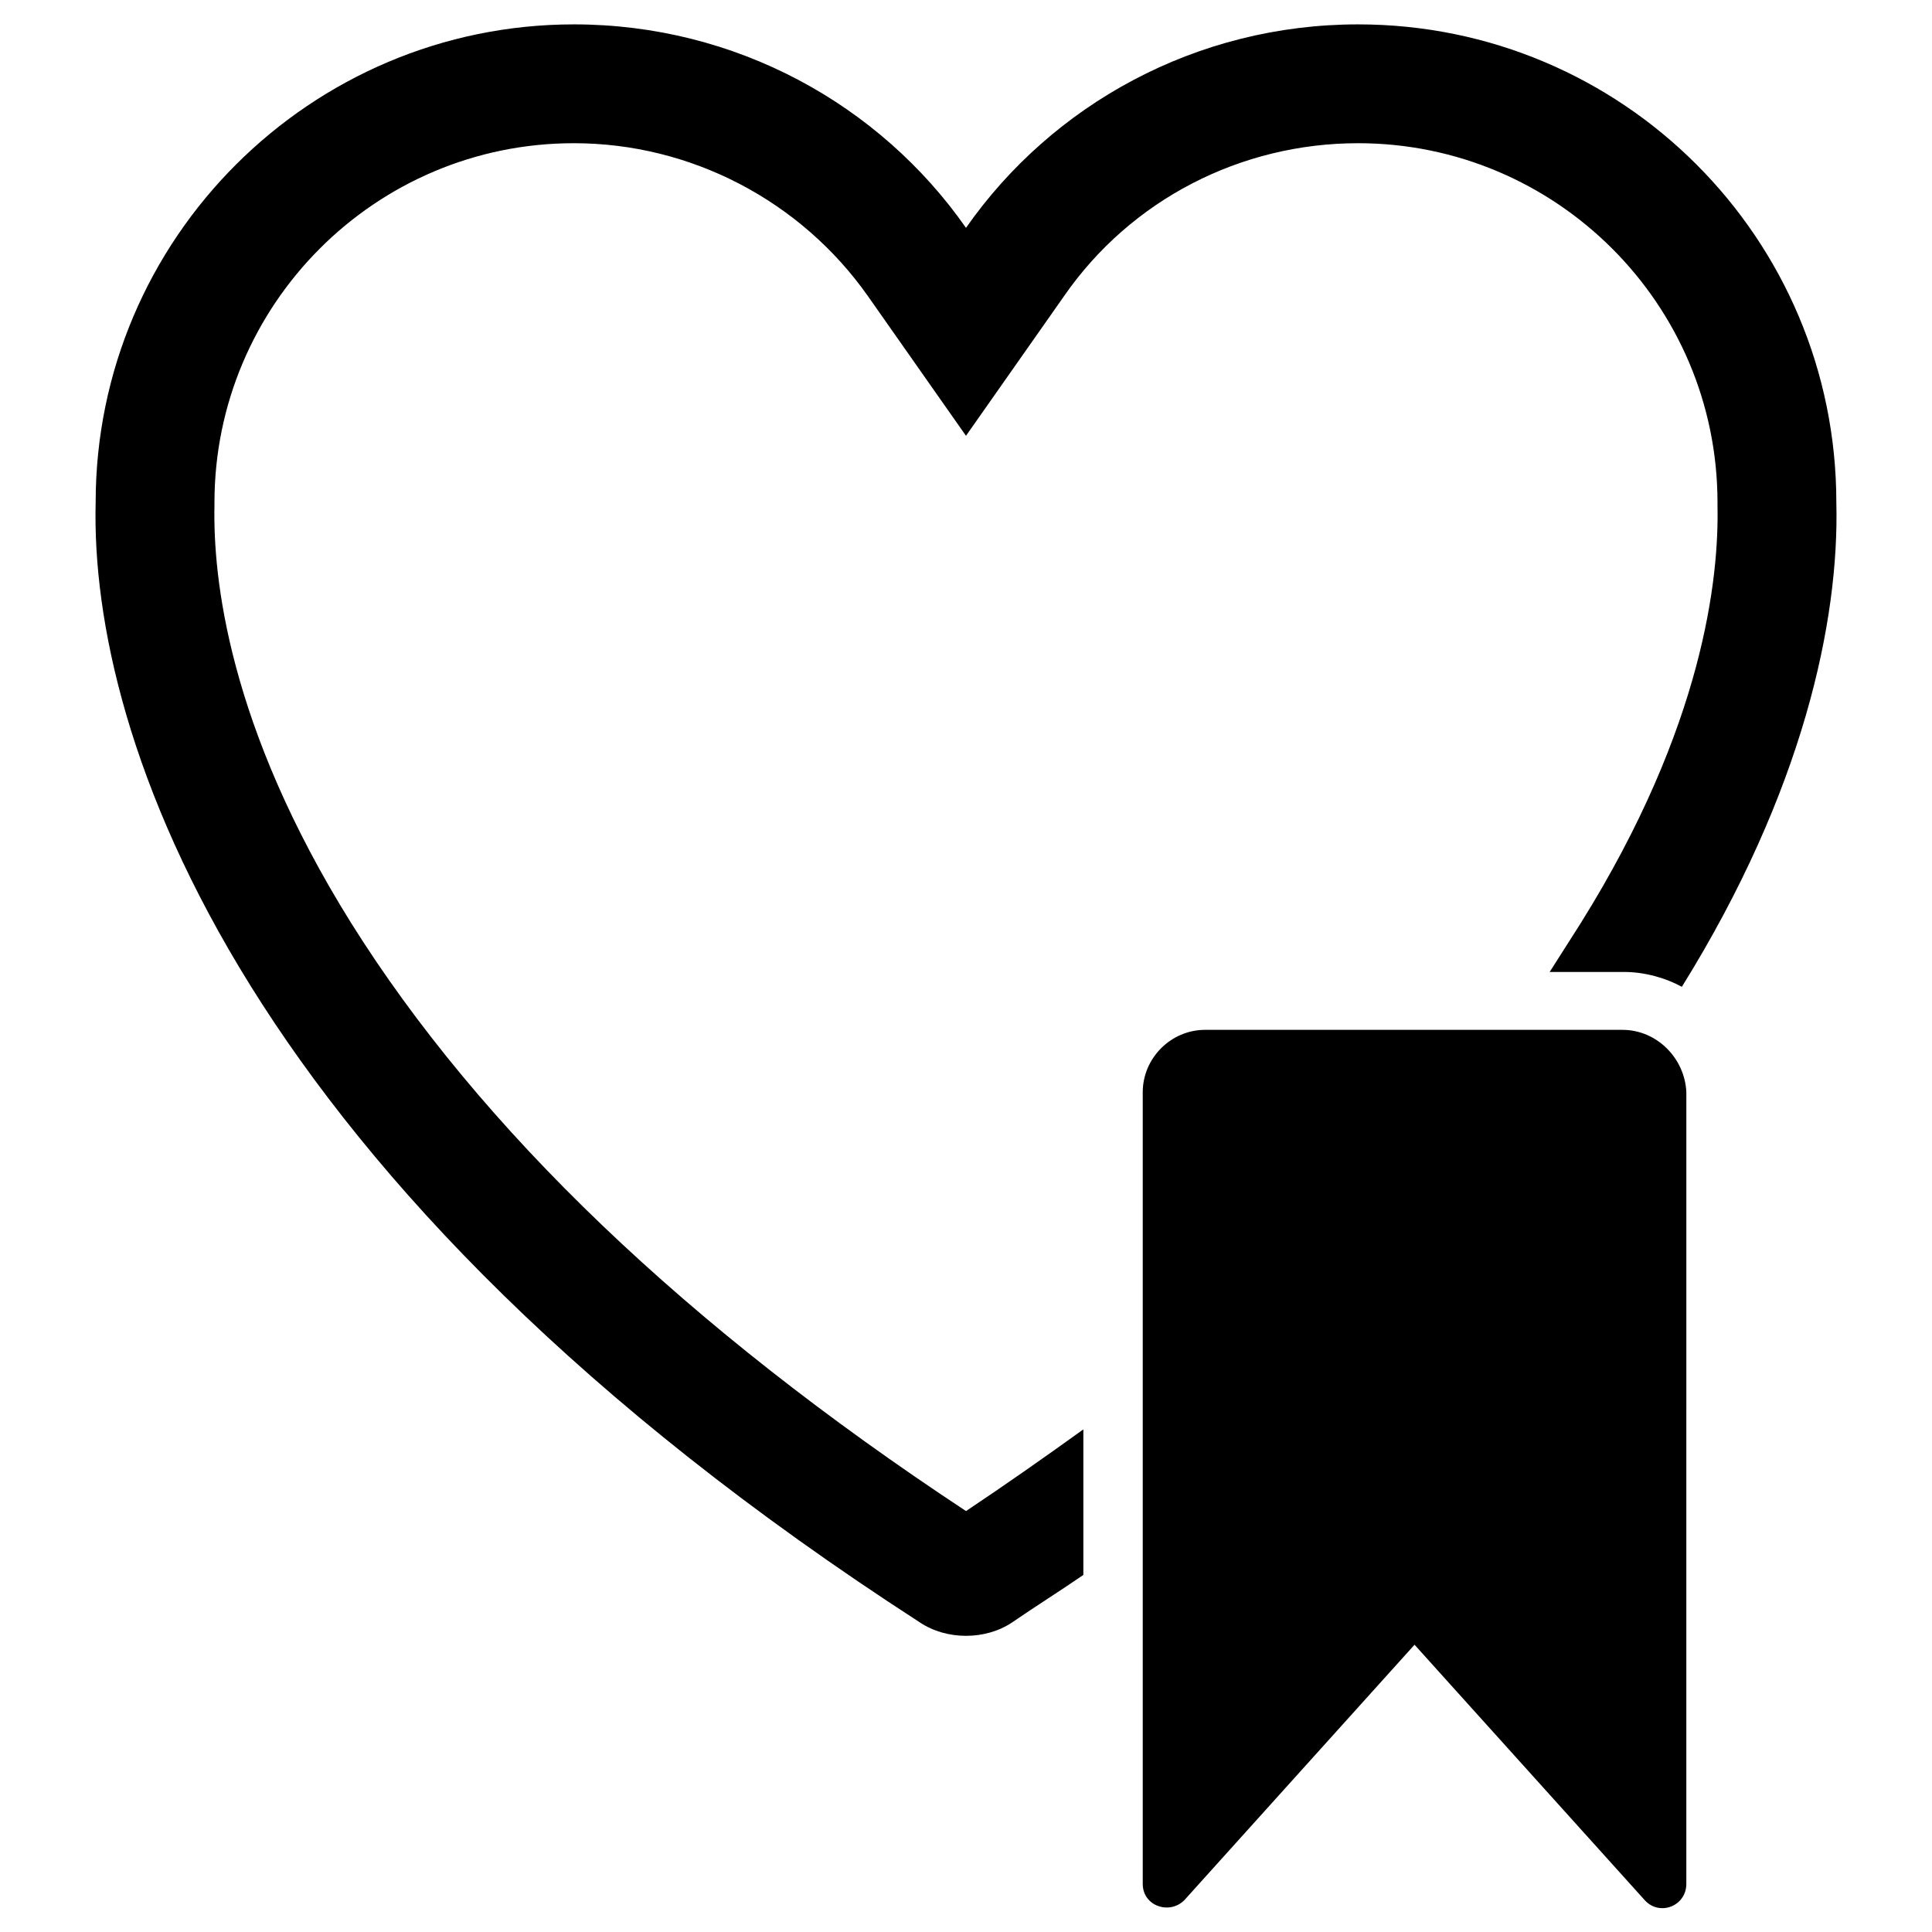
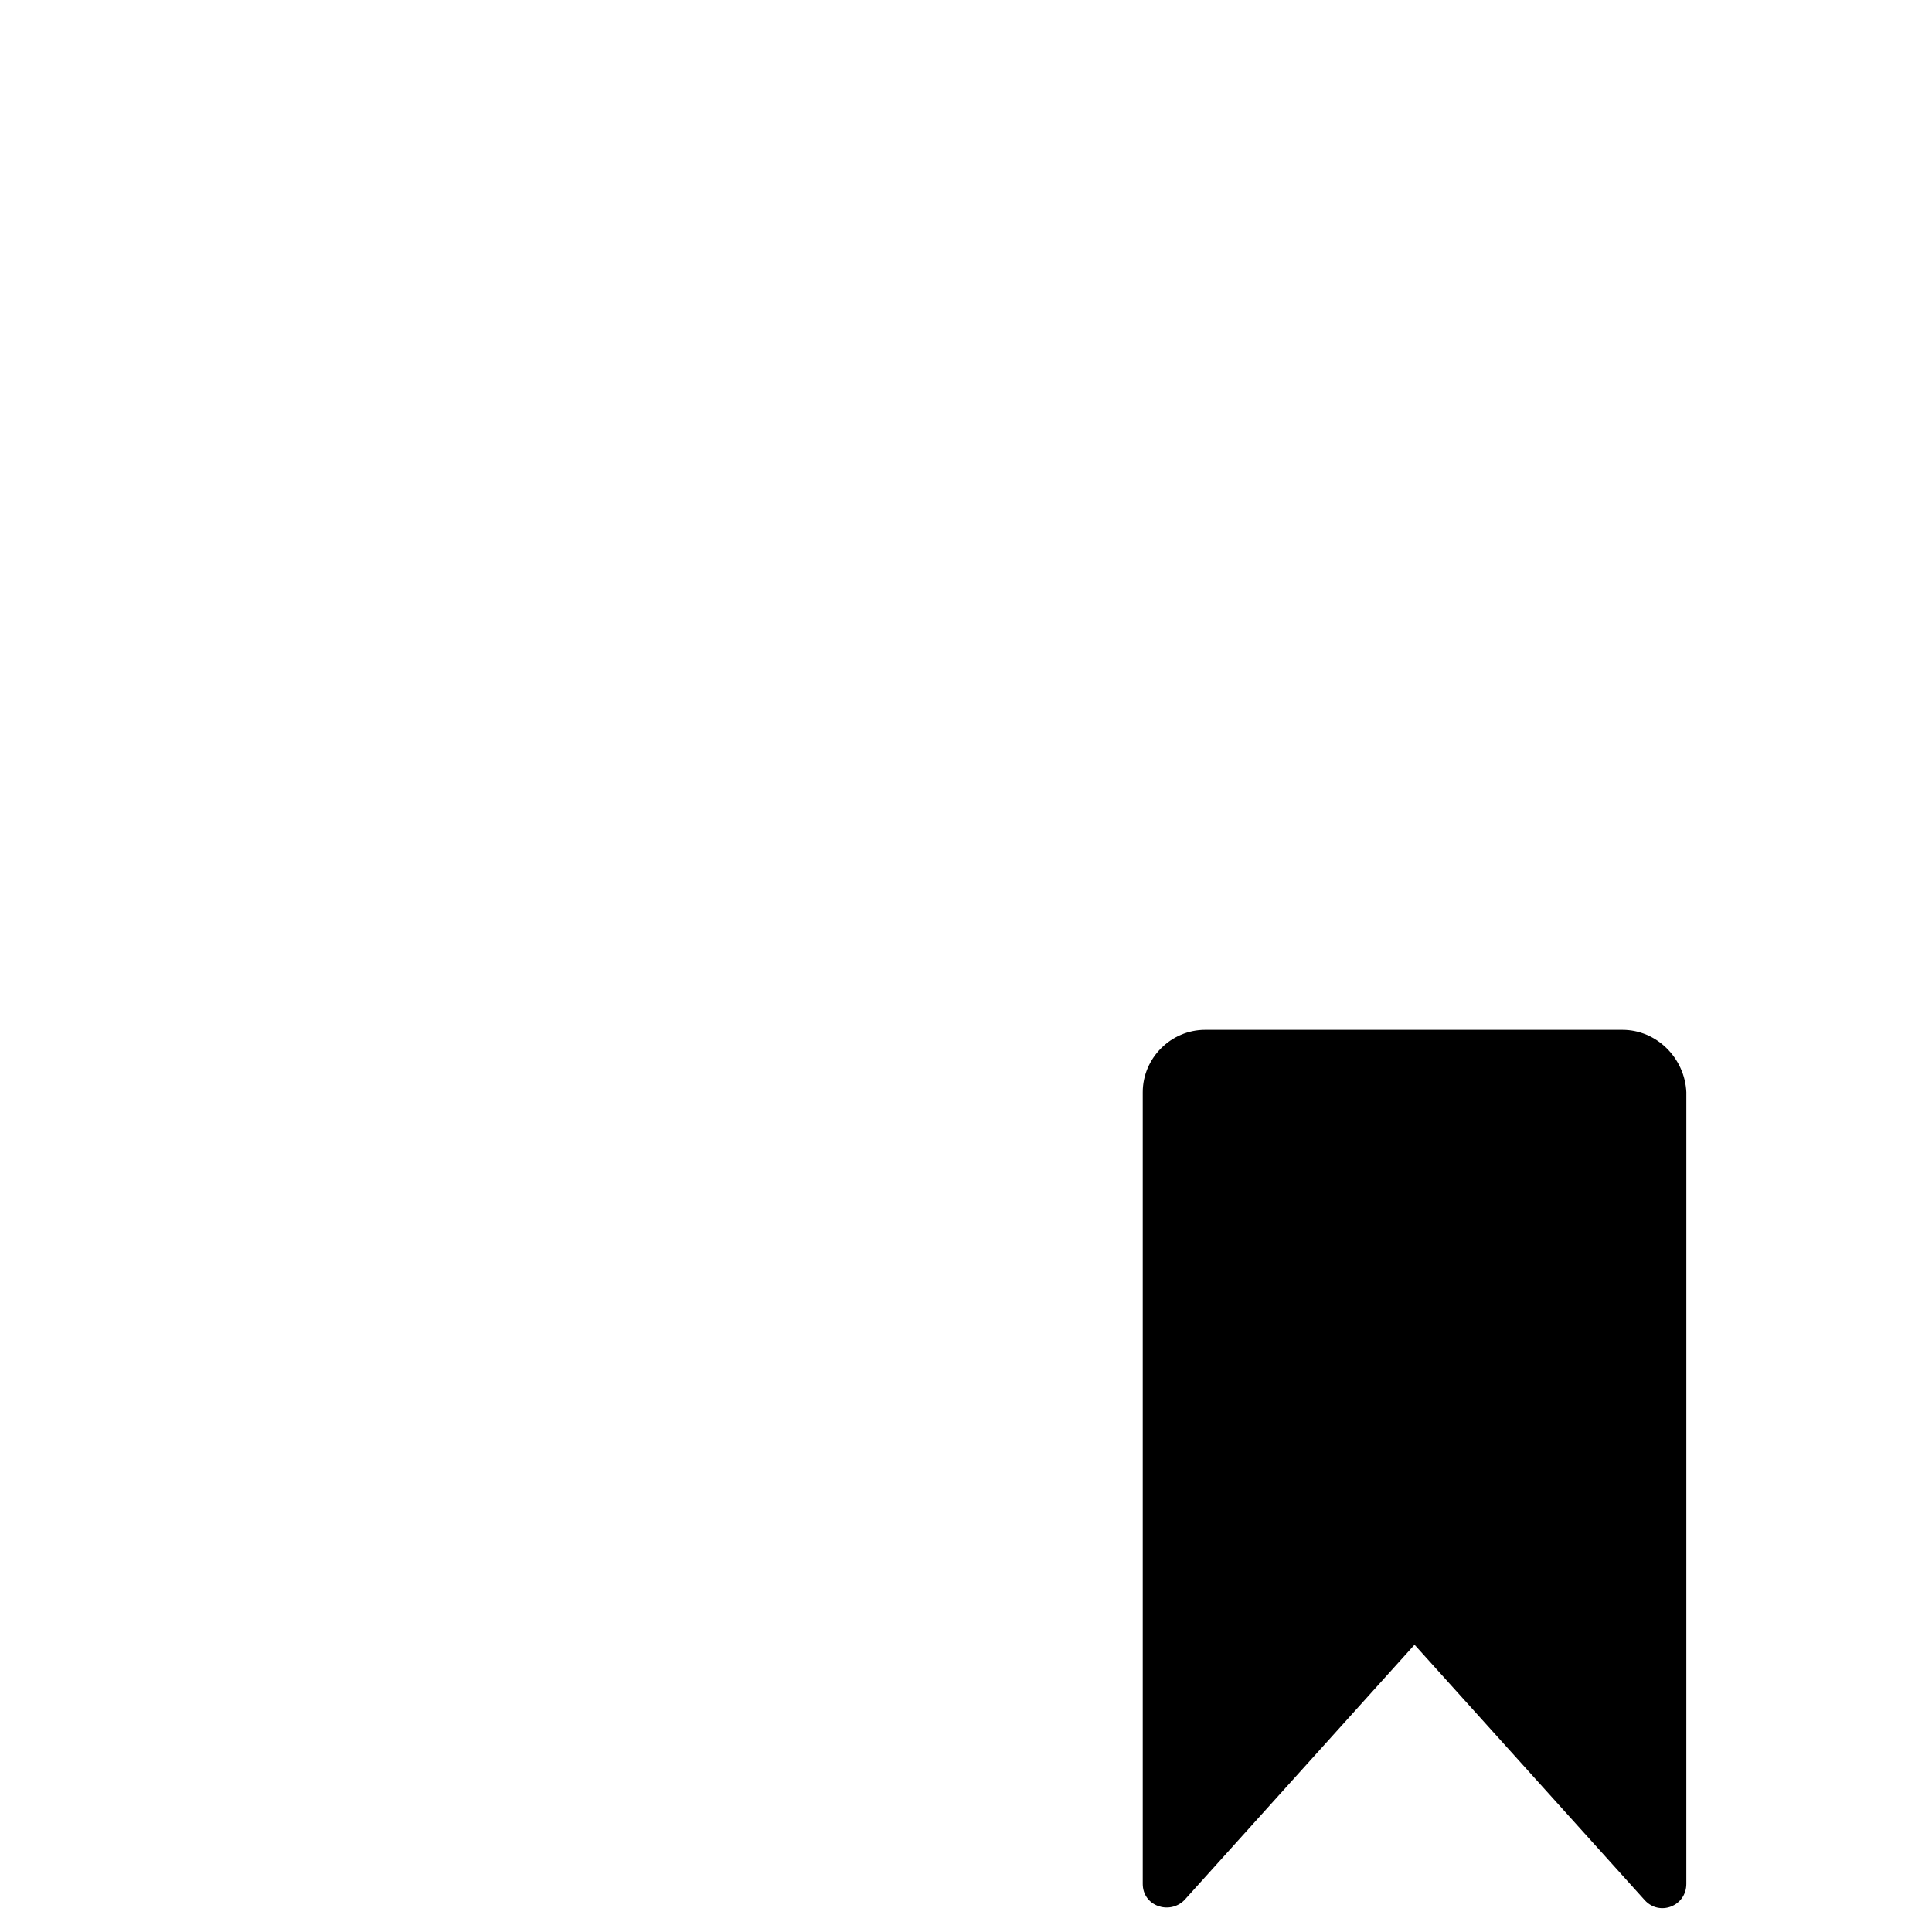
<svg xmlns="http://www.w3.org/2000/svg" fill="#000000" width="800px" height="800px" version="1.1" viewBox="144 144 512 512">
  <g>
-     <path d="m630.65 277.2c0-70.062-56.68-126.74-126.74-126.74-42.902 0-81.082 21.254-103.91 53.922-22.832-32.668-61.008-53.922-103.91-53.922-69.664 0-126.74 56.676-126.74 126.74-1.574 62.188 38.18 180.27 218.45 296.77 3.543 2.363 7.871 3.543 12.203 3.543 4.328 0 8.66-1.18 12.203-3.543 6.297-4.328 12.594-8.266 18.895-12.594v-38.574c-9.84 7.086-20.469 14.562-31.094 21.648-74.004-48.805-128.71-101.16-162.96-155.86-32.668-52.348-36.605-91.711-36.211-110.6v-0.789c0-52.348 42.508-95.25 95.25-95.25 31.094 0 60.223 15.352 77.934 40.539l25.977 37 25.977-37c17.711-25.586 46.84-40.539 77.934-40.539 52.348 0 95.25 42.508 95.25 95.25v0.789c0.395 18.895-3.543 58.254-36.211 110.6-2.754 4.328-5.512 8.66-8.266 12.988h19.68c5.512 0 11.02 1.574 15.352 3.938 32.277-51.957 41.727-97.223 40.938-128.32z" />
    <path d="m573.97 416.92h-110.6c-9.055 0-16.531 7.477-16.531 16.531v209.79c0 5.902 7.086 8.266 11.02 4.328l61.008-67.699 61.008 67.699c3.938 4.328 11.02 1.574 11.02-4.328l0.004-209.79c-0.395-9.051-7.871-16.531-16.926-16.531z" />
  </g>
</svg>